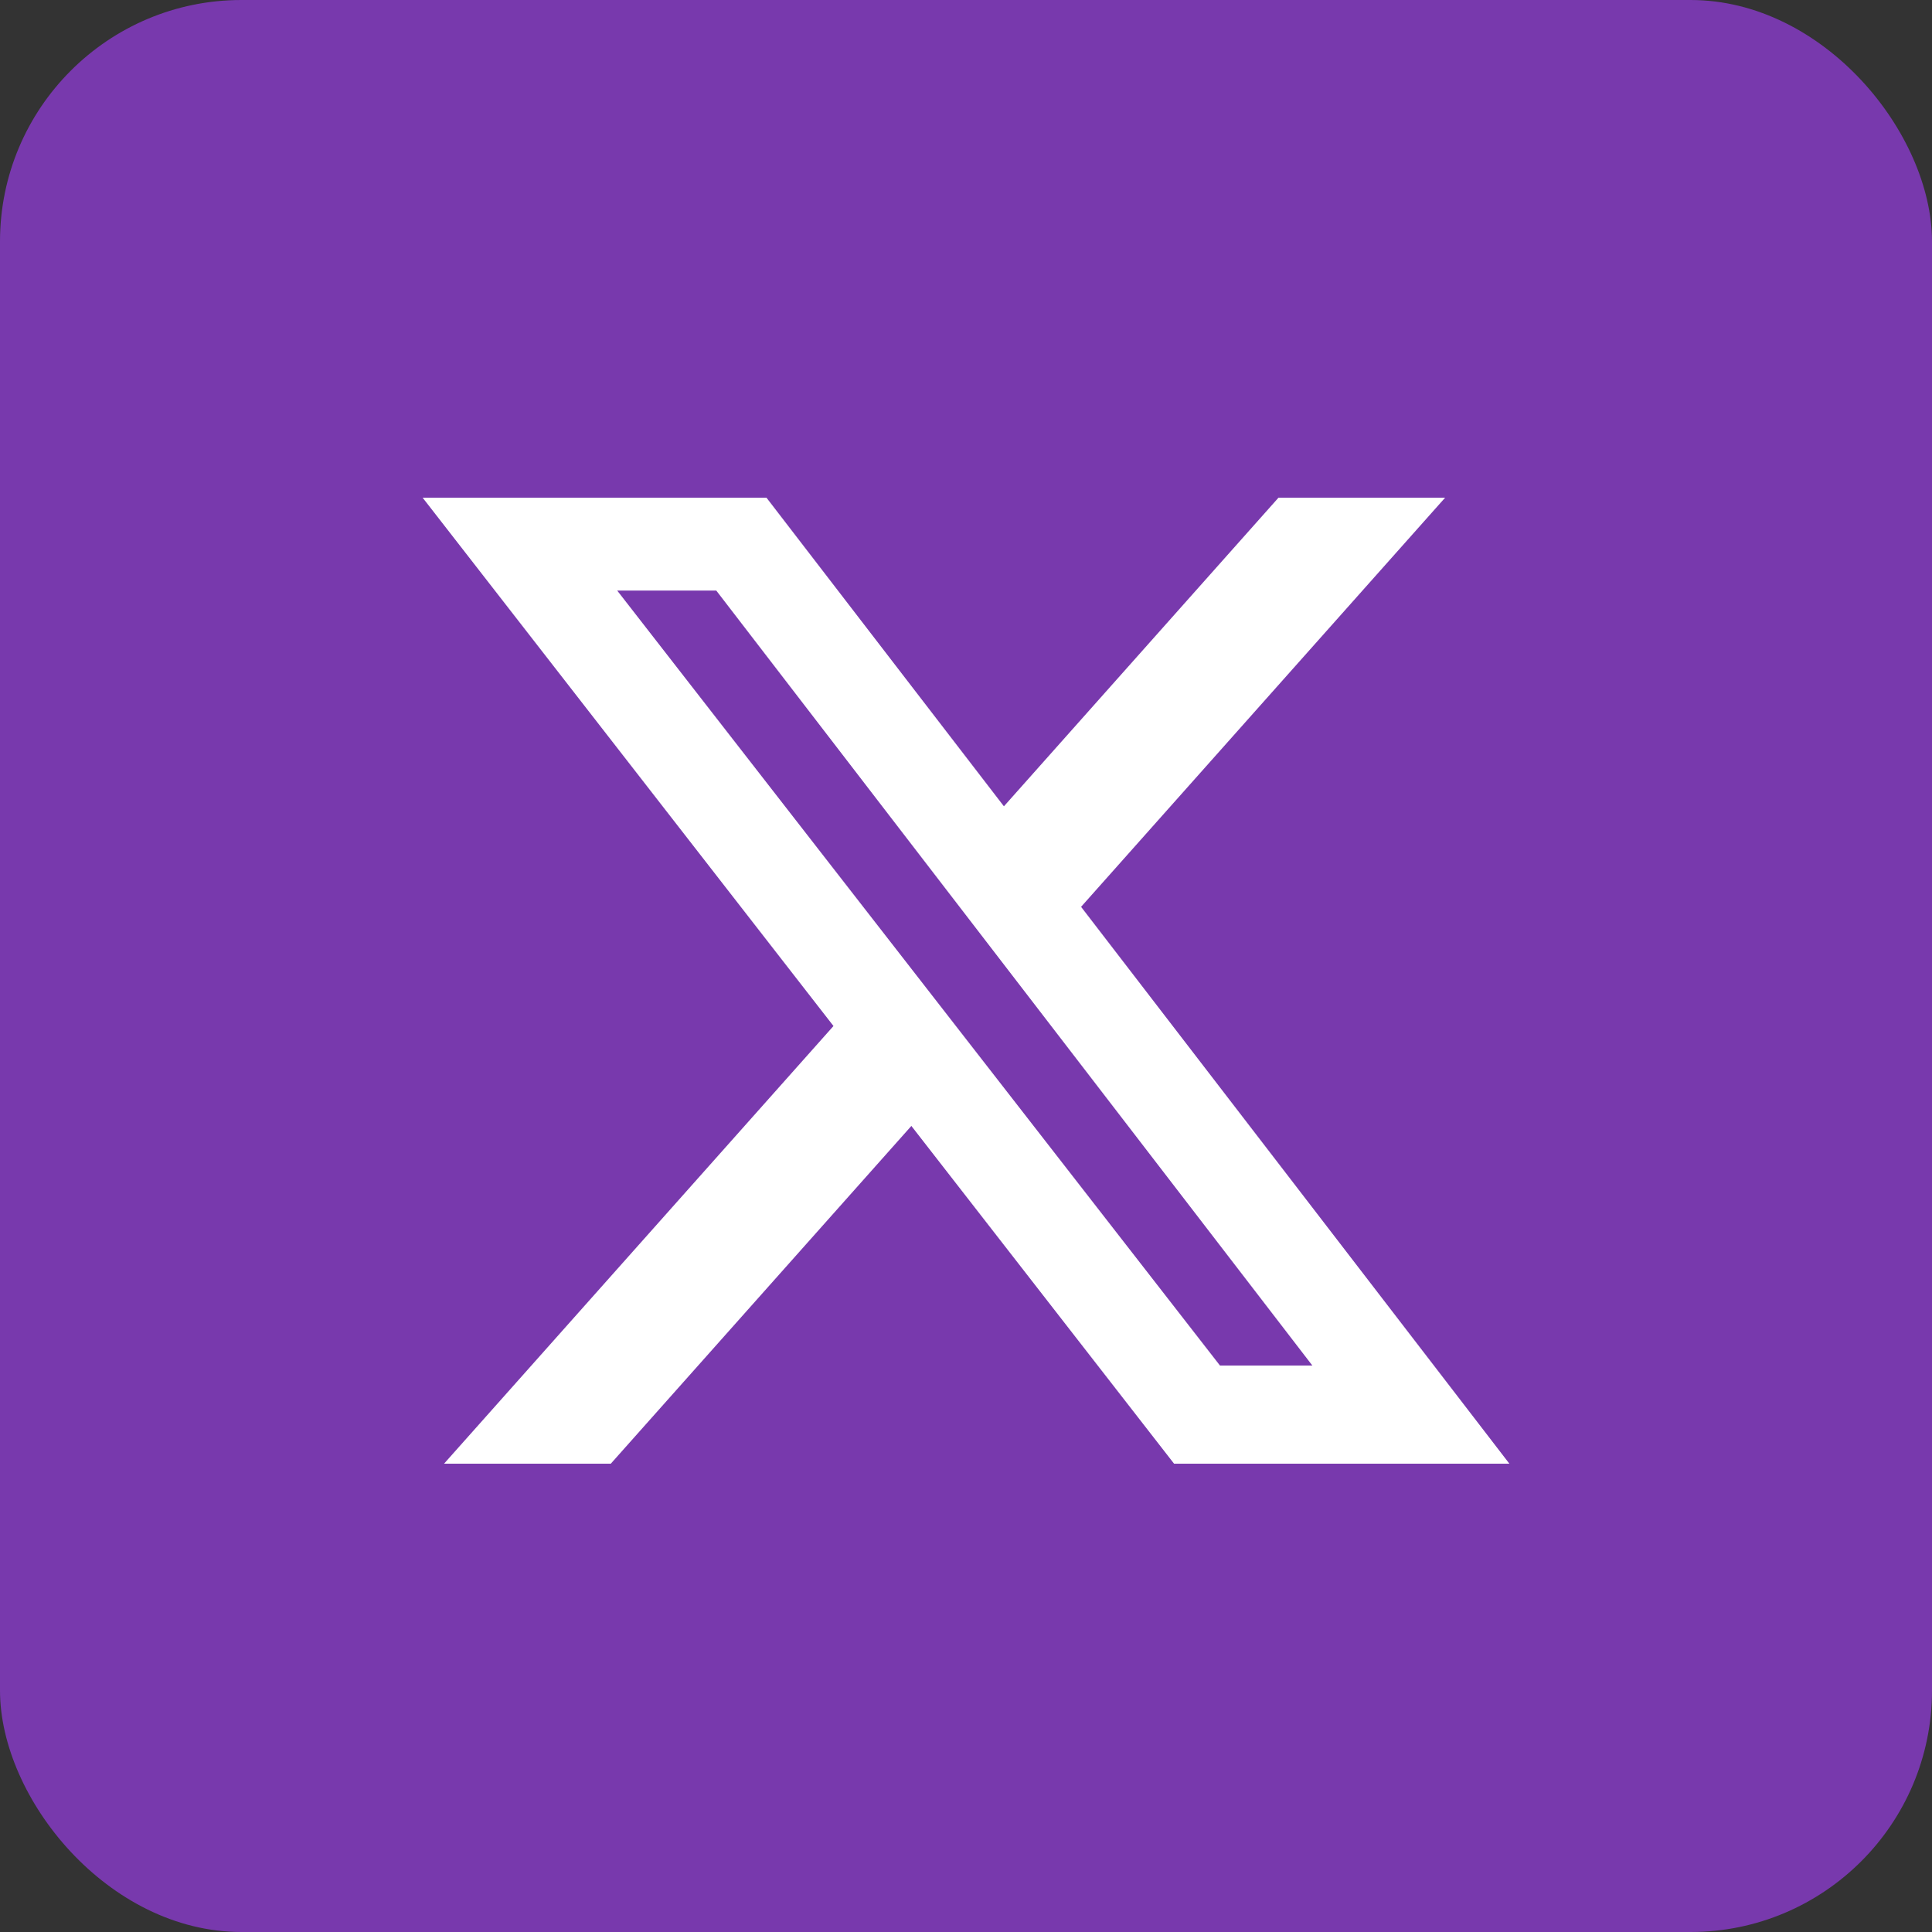
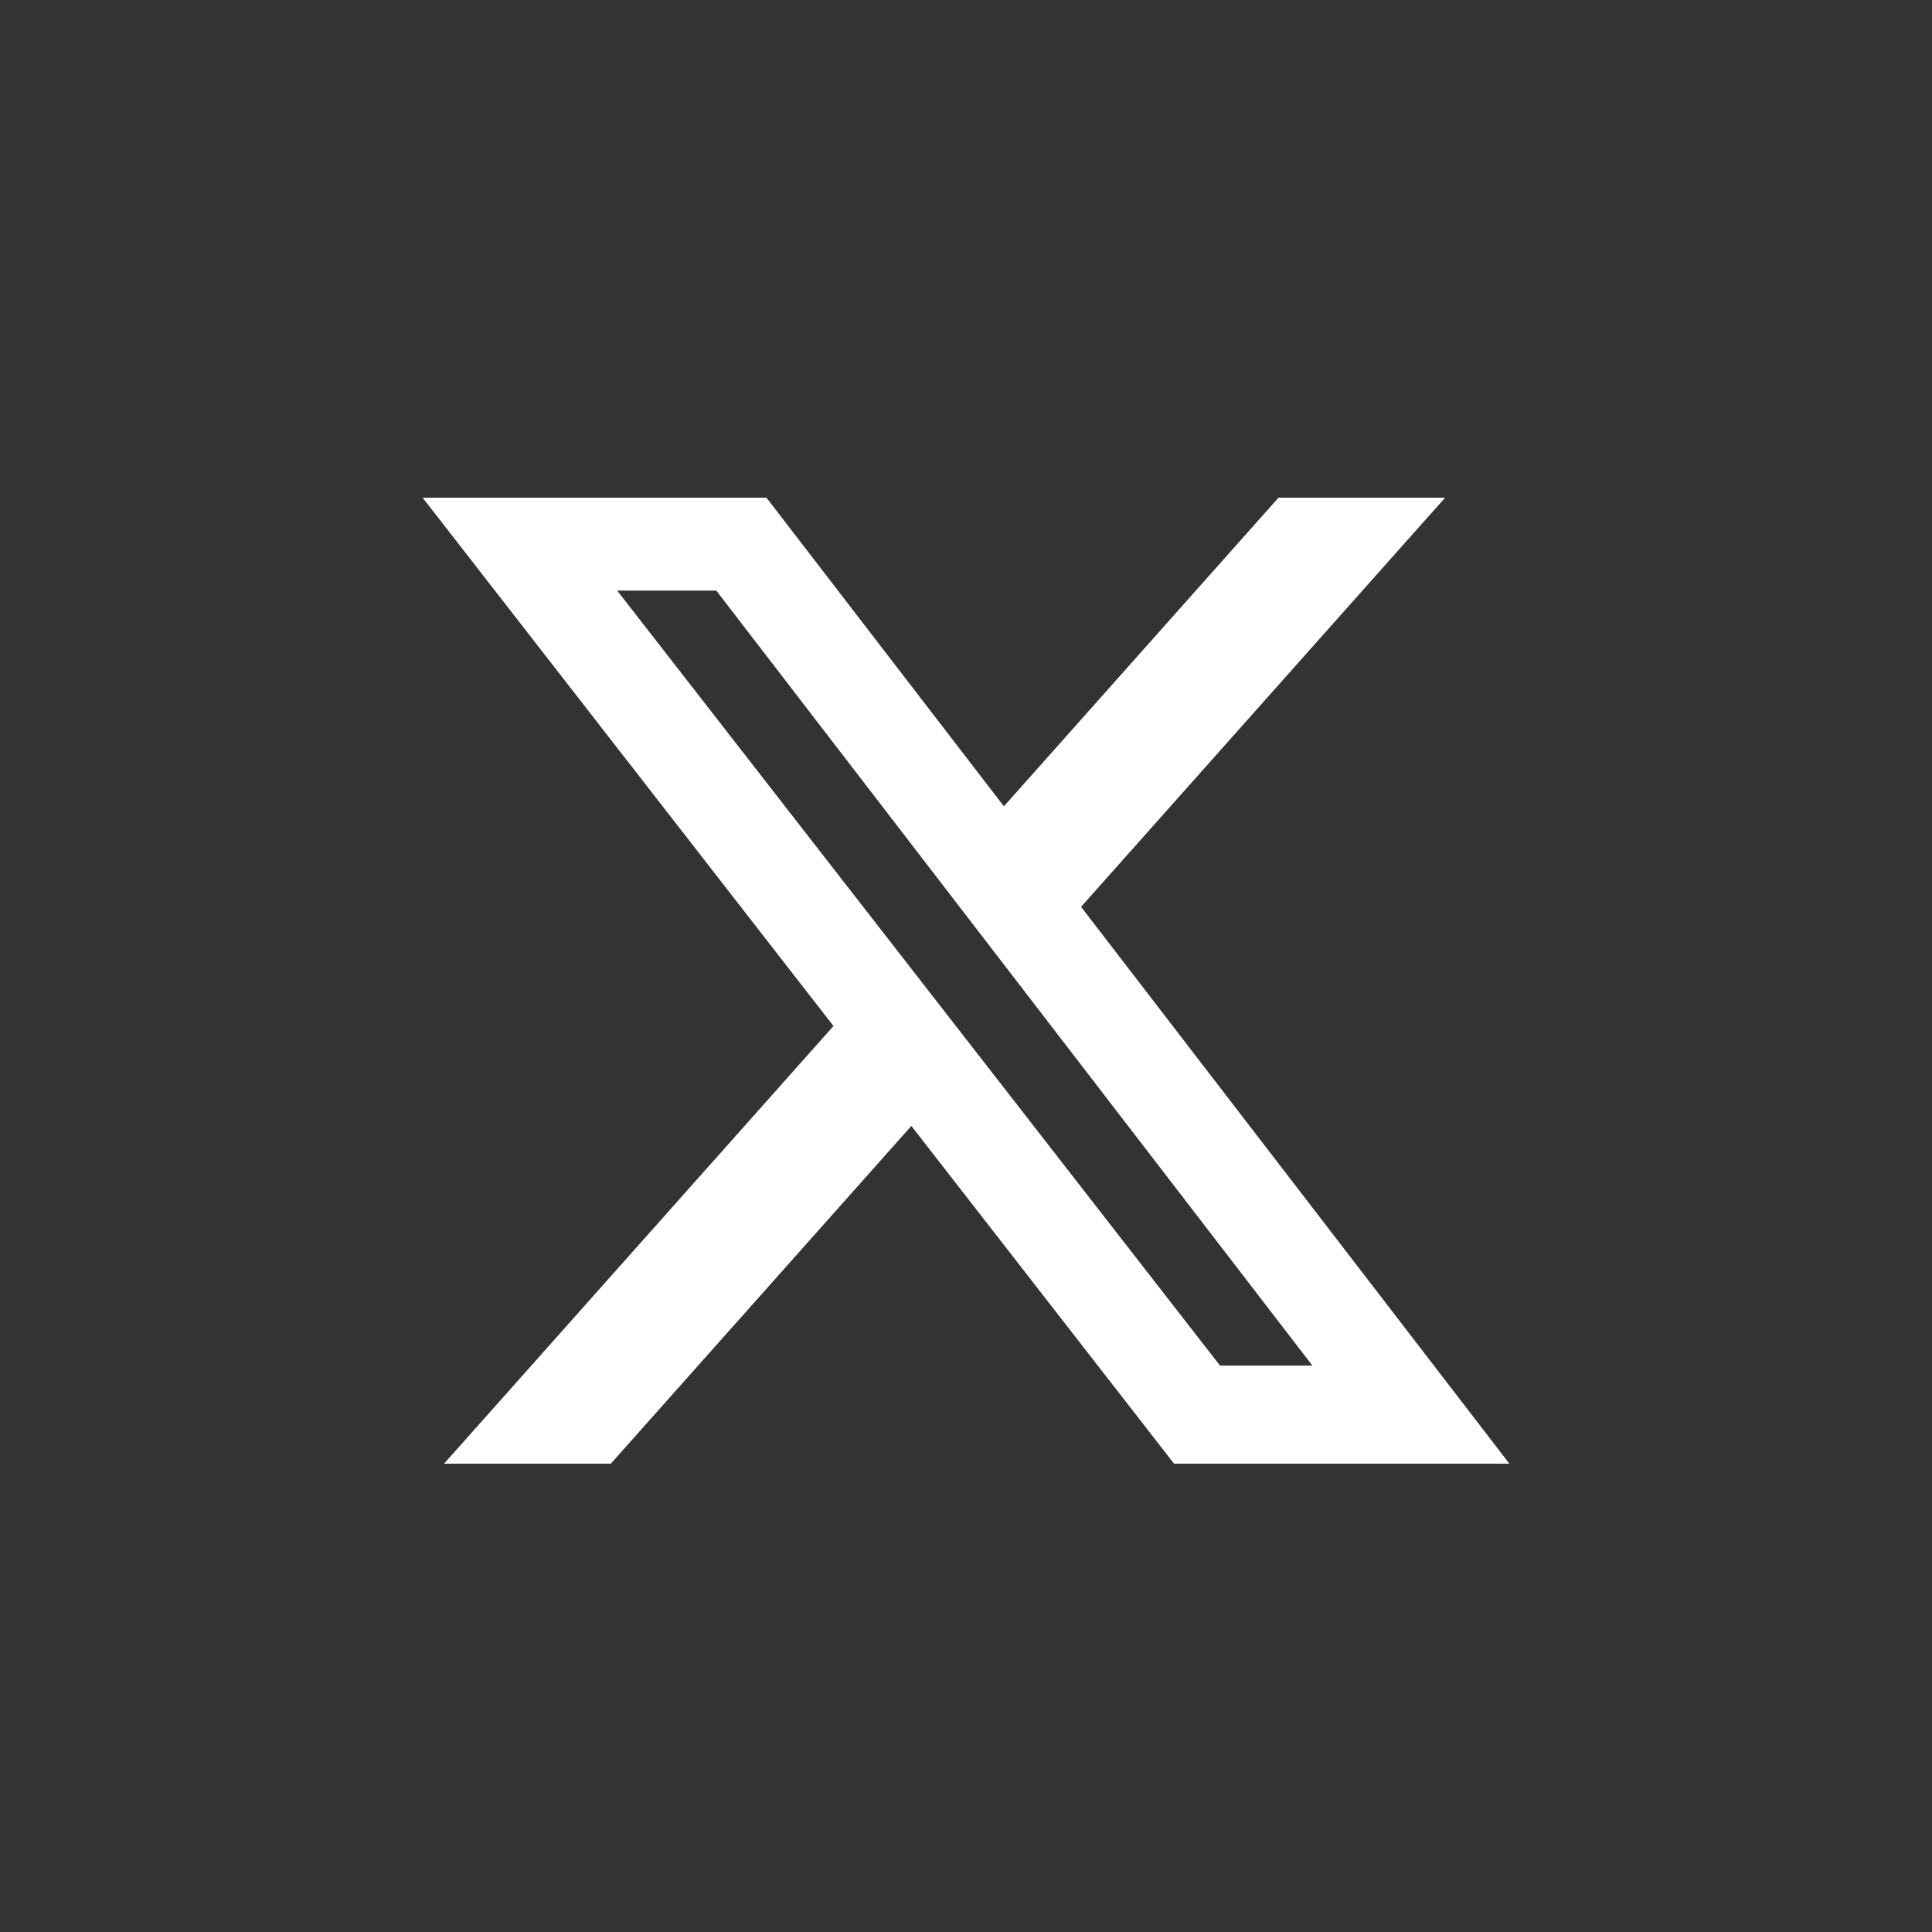
<svg xmlns="http://www.w3.org/2000/svg" width="32" height="32" viewBox="0 0 32 32" fill="none">
  <rect x="0" y="0" width="32" height="32" fill="#333333" stroke="none" />
-   <rect width="32" height="32" rx="4" fill="#7839AD" />
  <path d="M21.176 8.243H23.936L17.906 15.02L25 24.243H19.446L15.095 18.649L10.117 24.243H7.355L13.805 16.994L7 8.243H12.695L16.628 13.355L21.176 8.243ZM20.207 22.618H21.737L11.864 9.782H10.223L20.207 22.618Z" fill="white" />
</svg>